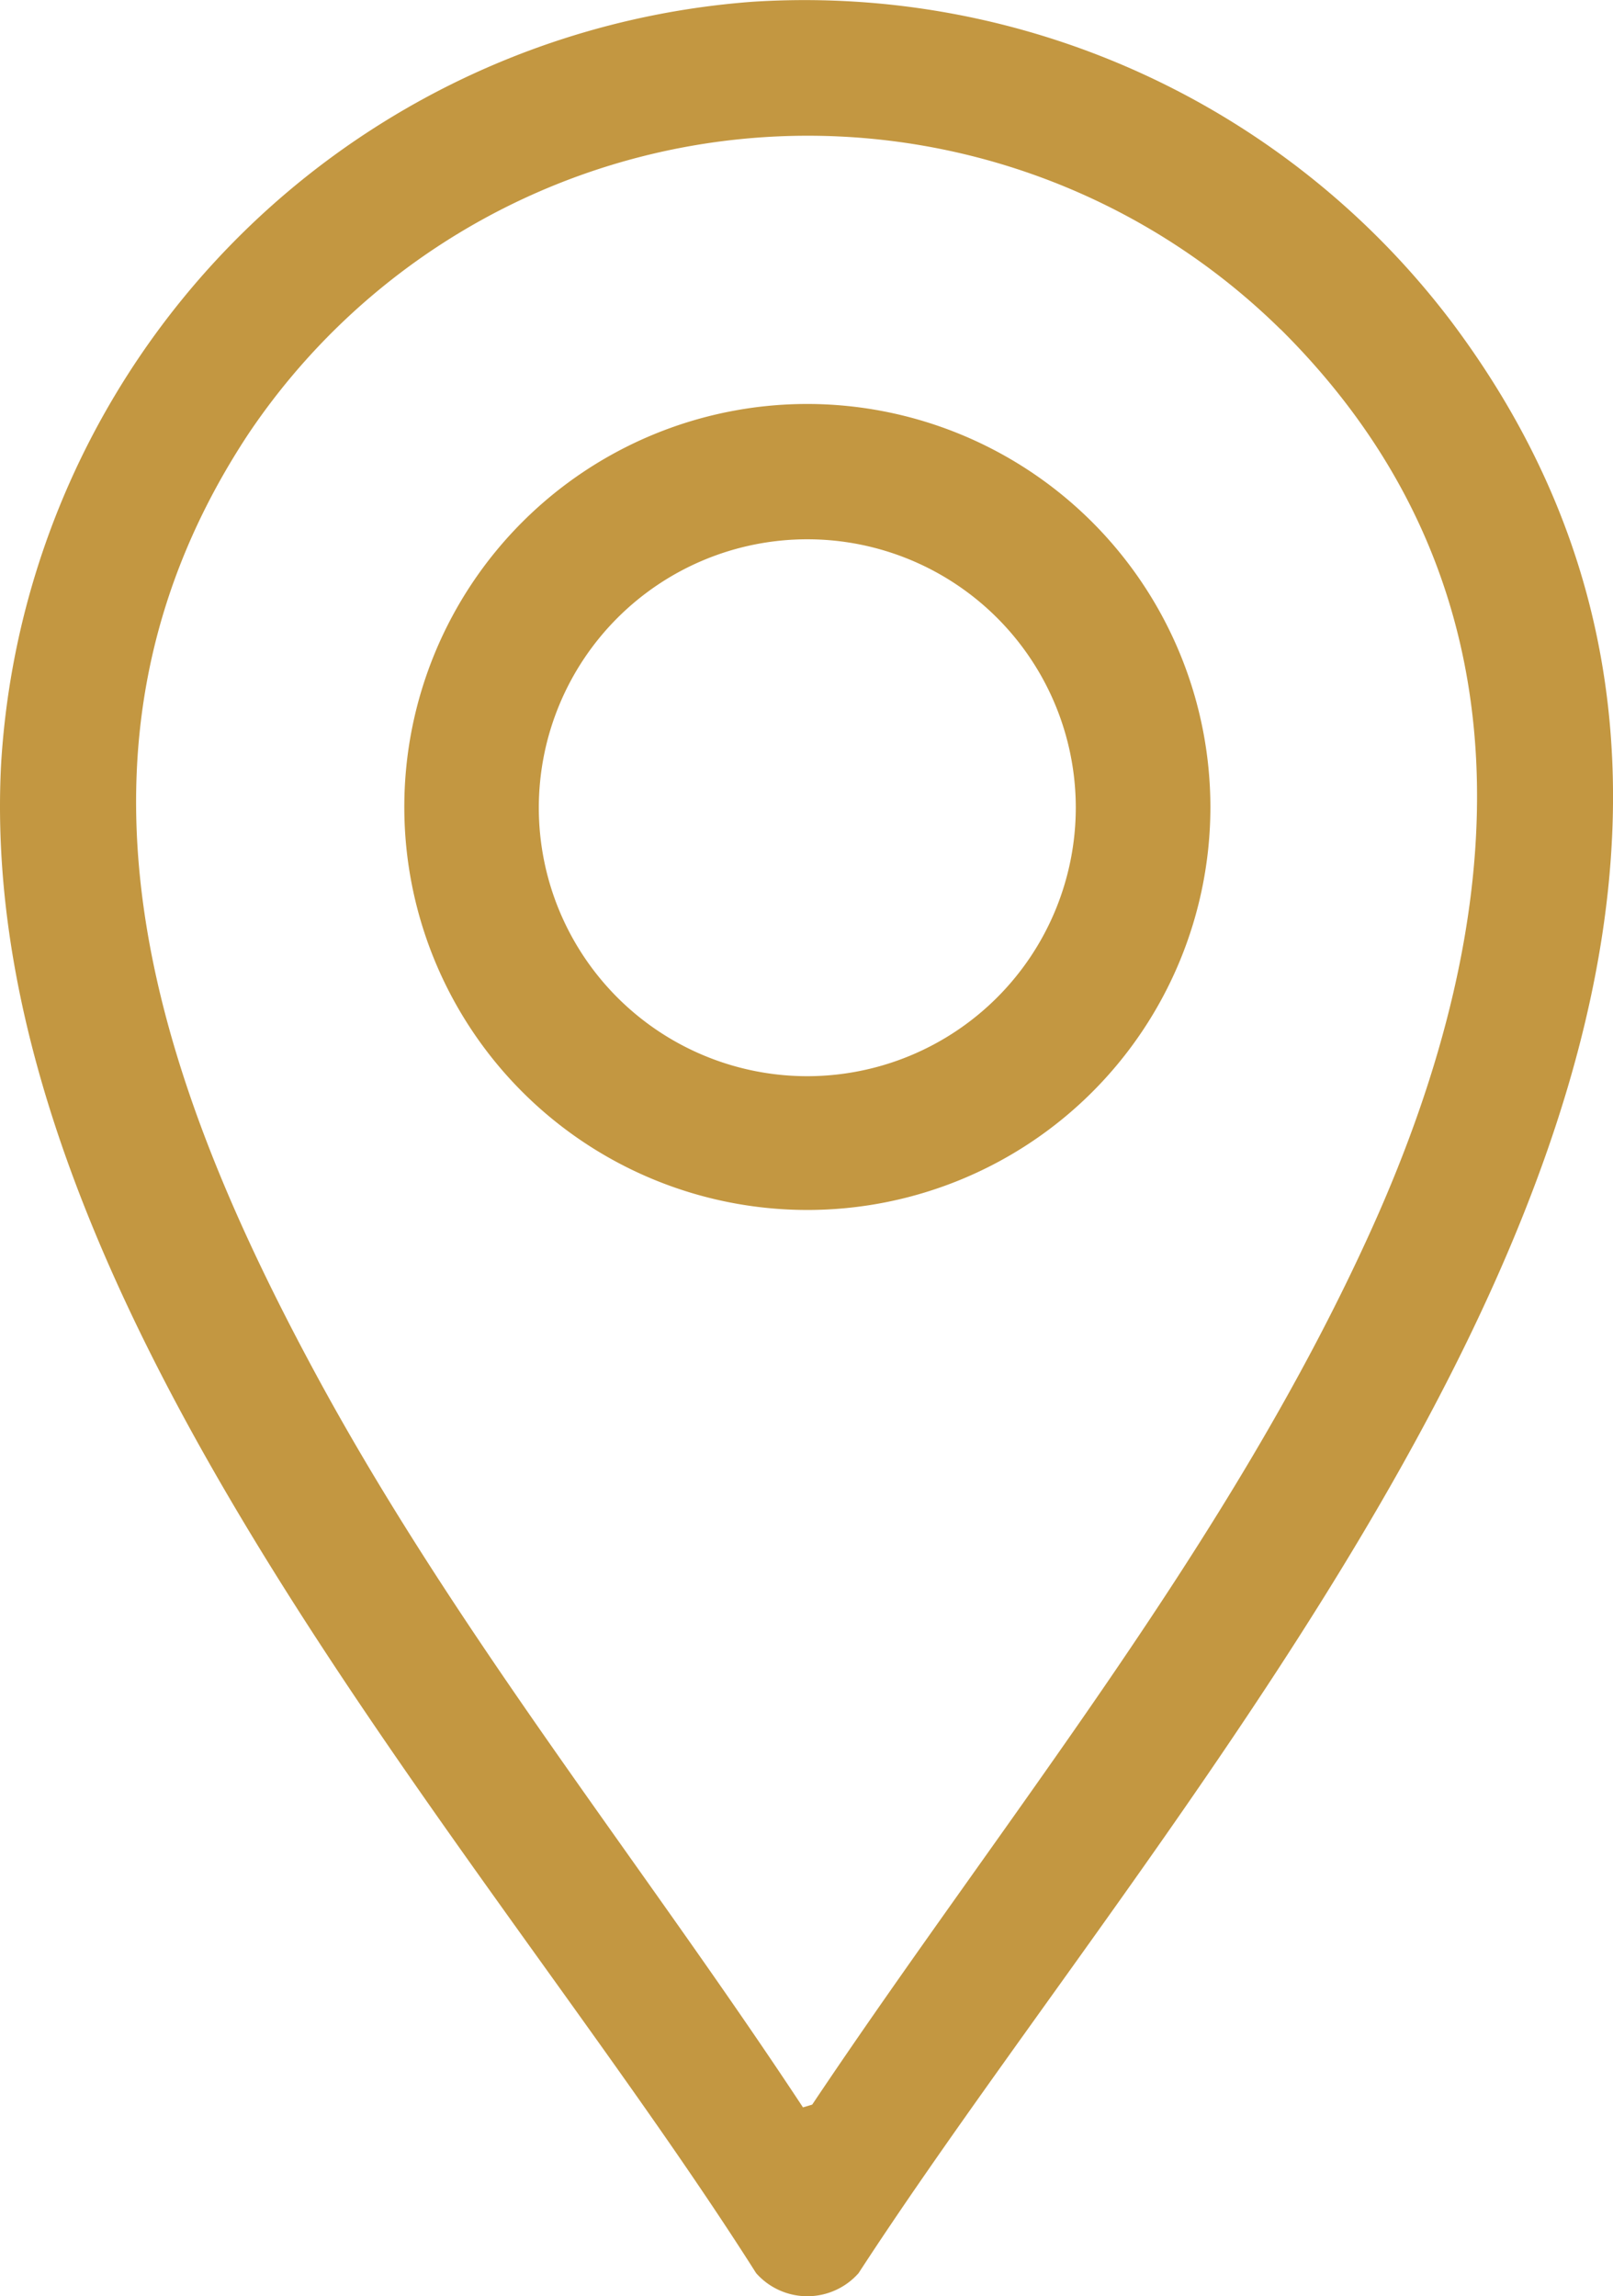
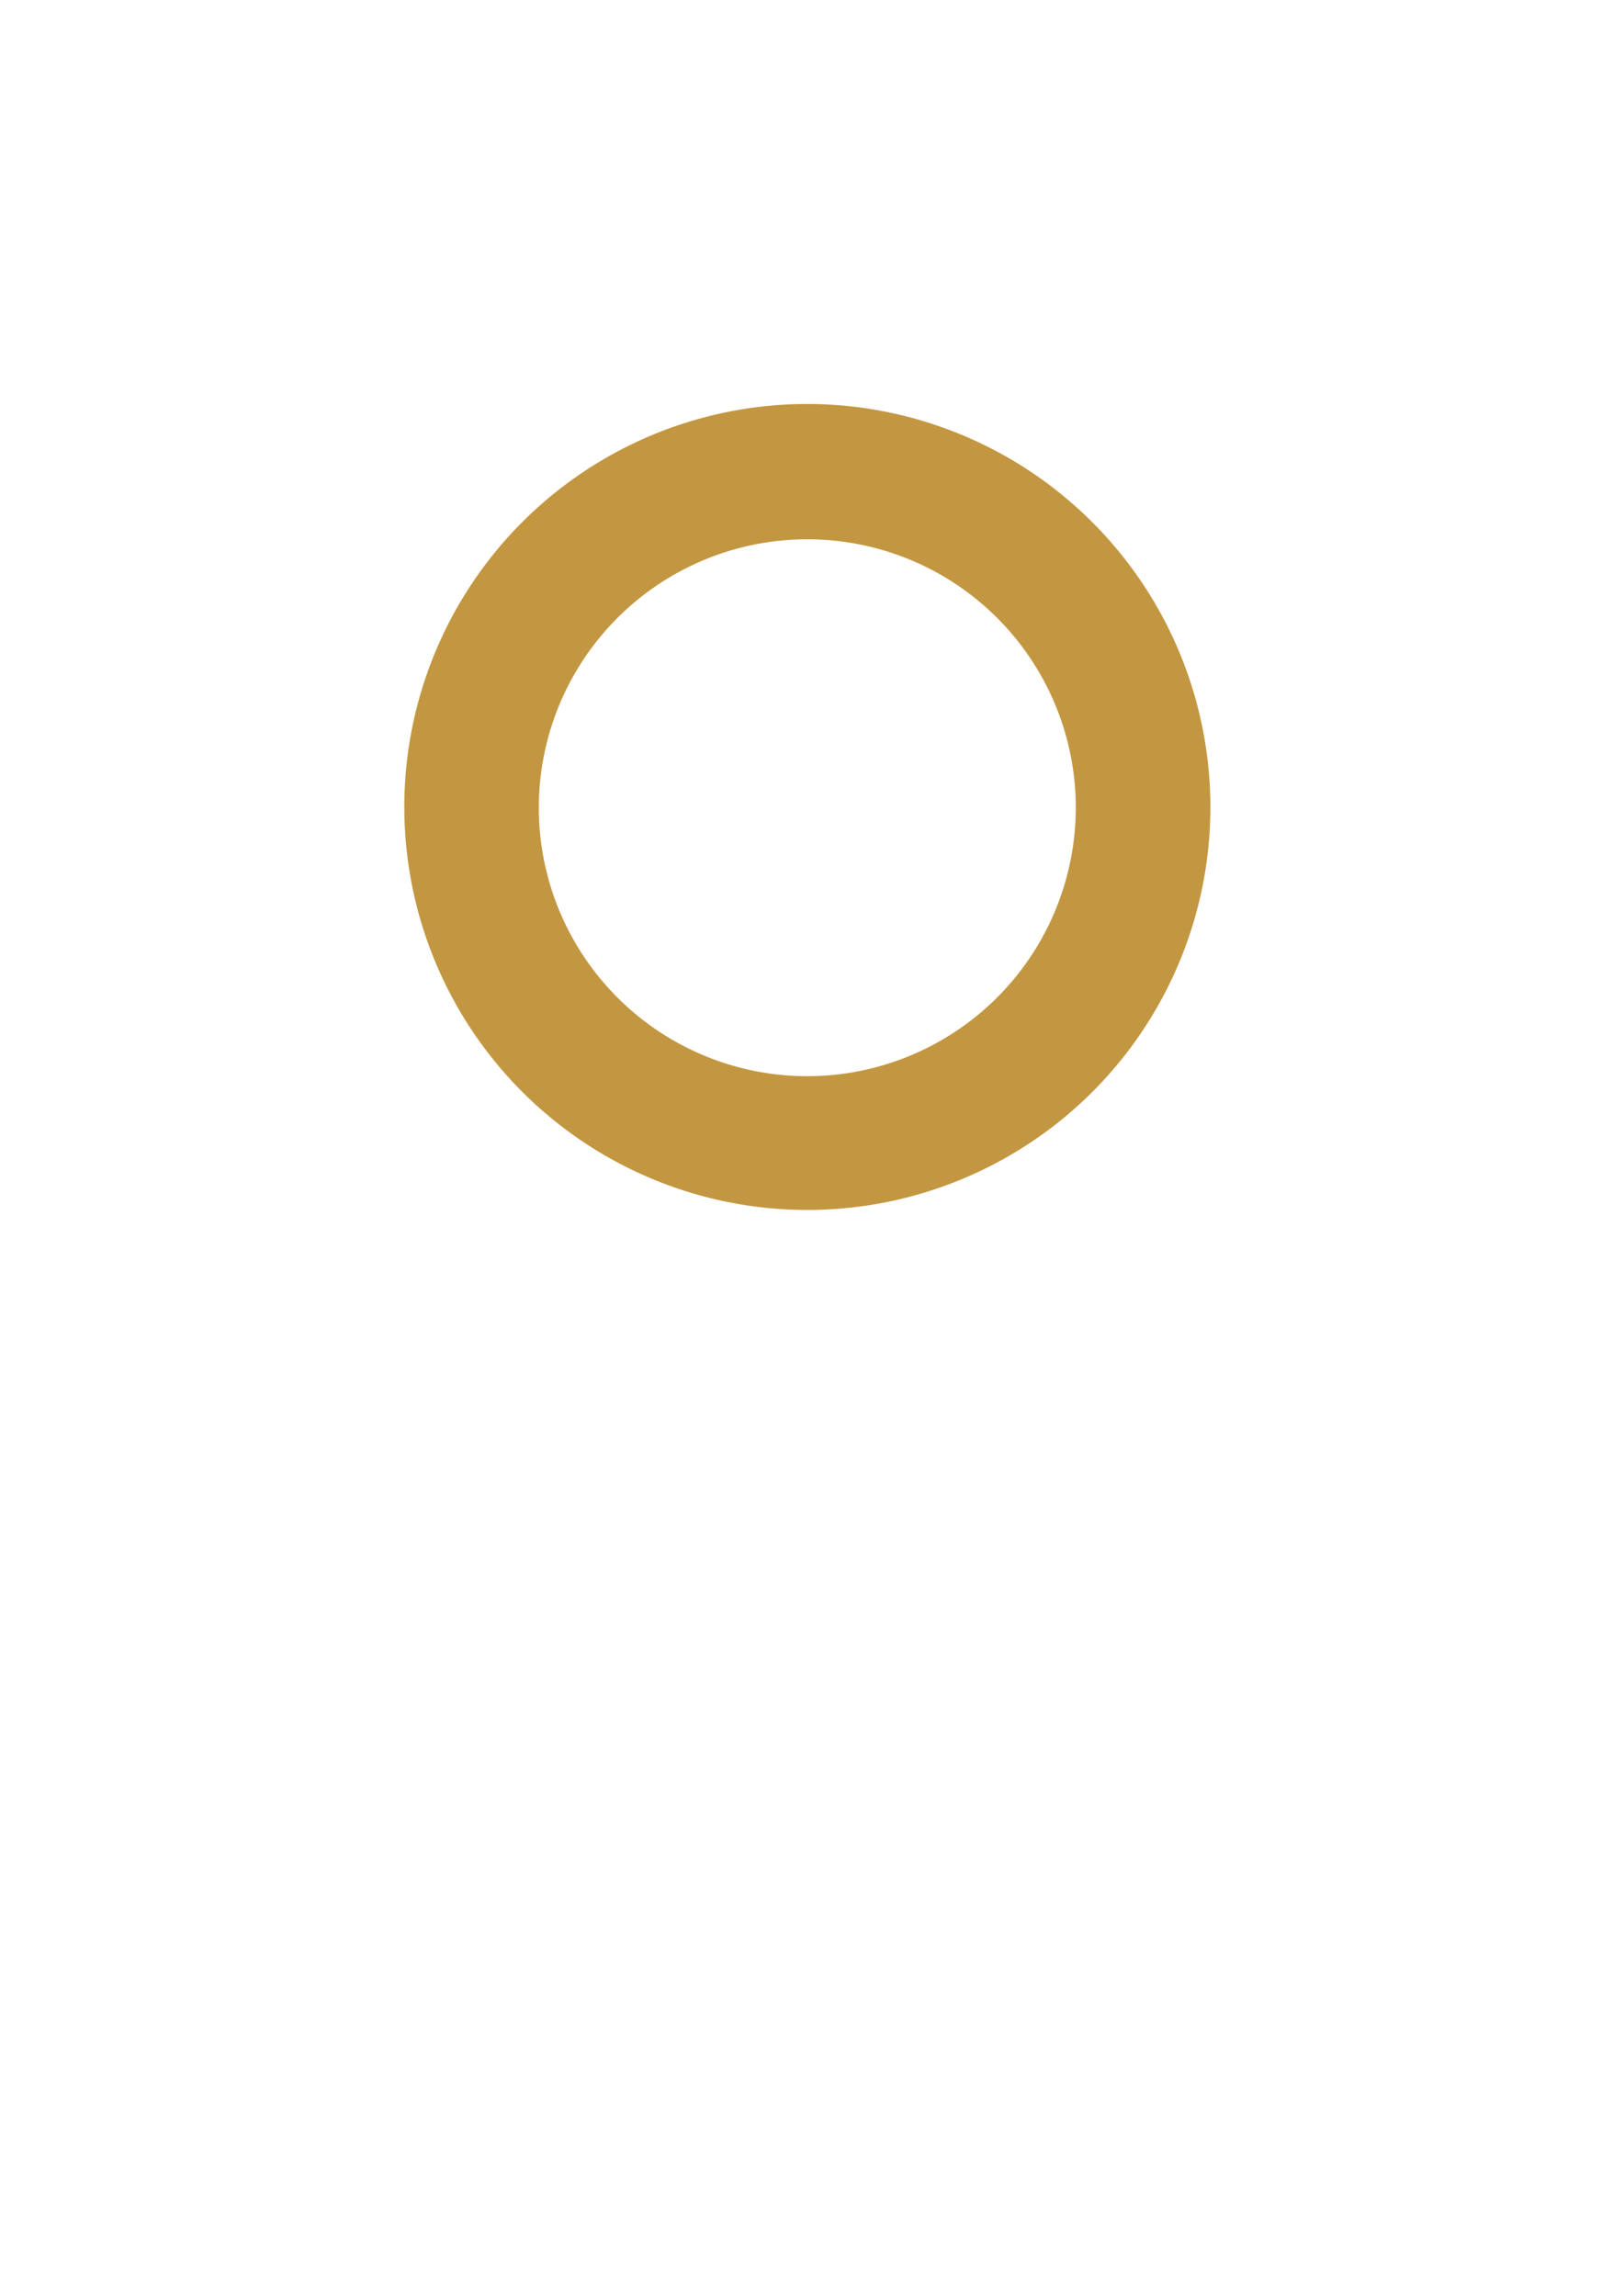
<svg xmlns="http://www.w3.org/2000/svg" id="Grupo_96" data-name="Grupo 96" width="33.181" height="47.241" viewBox="0 0 33.181 47.241">
  <defs>
    <clipPath id="clip-path">
      <rect id="Retângulo_95" data-name="Retângulo 95" width="33.181" height="47.241" fill="#c39741" />
    </clipPath>
  </defs>
  <g id="Grupo_95" data-name="Grupo 95" clip-path="url(#clip-path)">
-     <path id="Caminho_108" data-name="Caminho 108" d="M15.484.036A16.69,16.69,0,0,1,29.858,6.619C39.88,19.97,24.706,35.93,17.662,46.766a1.406,1.406,0,0,1-2.108,0C10,38-.544,26.785.022,15.731A16.728,16.728,0,0,1,15.484.036M26.341,6.775A13.861,13.861,0,0,0,5.11,8.927C.88,15.337,3.139,22.038,6.459,28.2c2.879,5.347,6.734,10.109,10.059,15.156l.19-.057c3.941-5.891,8.595-11.543,11.524-18.05,2.874-6.384,3.442-13.185-1.891-18.477" transform="translate(0 0)" fill="#c39741" />
    <path id="Caminho_109" data-name="Caminho 109" d="M106.759,98.395a8.291,8.291,0,1,1-8.291-8.3,8.3,8.3,0,0,1,8.291,8.3m-2.769,0a5.523,5.523,0,1,0-5.523,5.53,5.527,5.527,0,0,0,5.523-5.53" transform="translate(-81.86 -81.784)" fill="#c39741" />
  </g>
</svg>